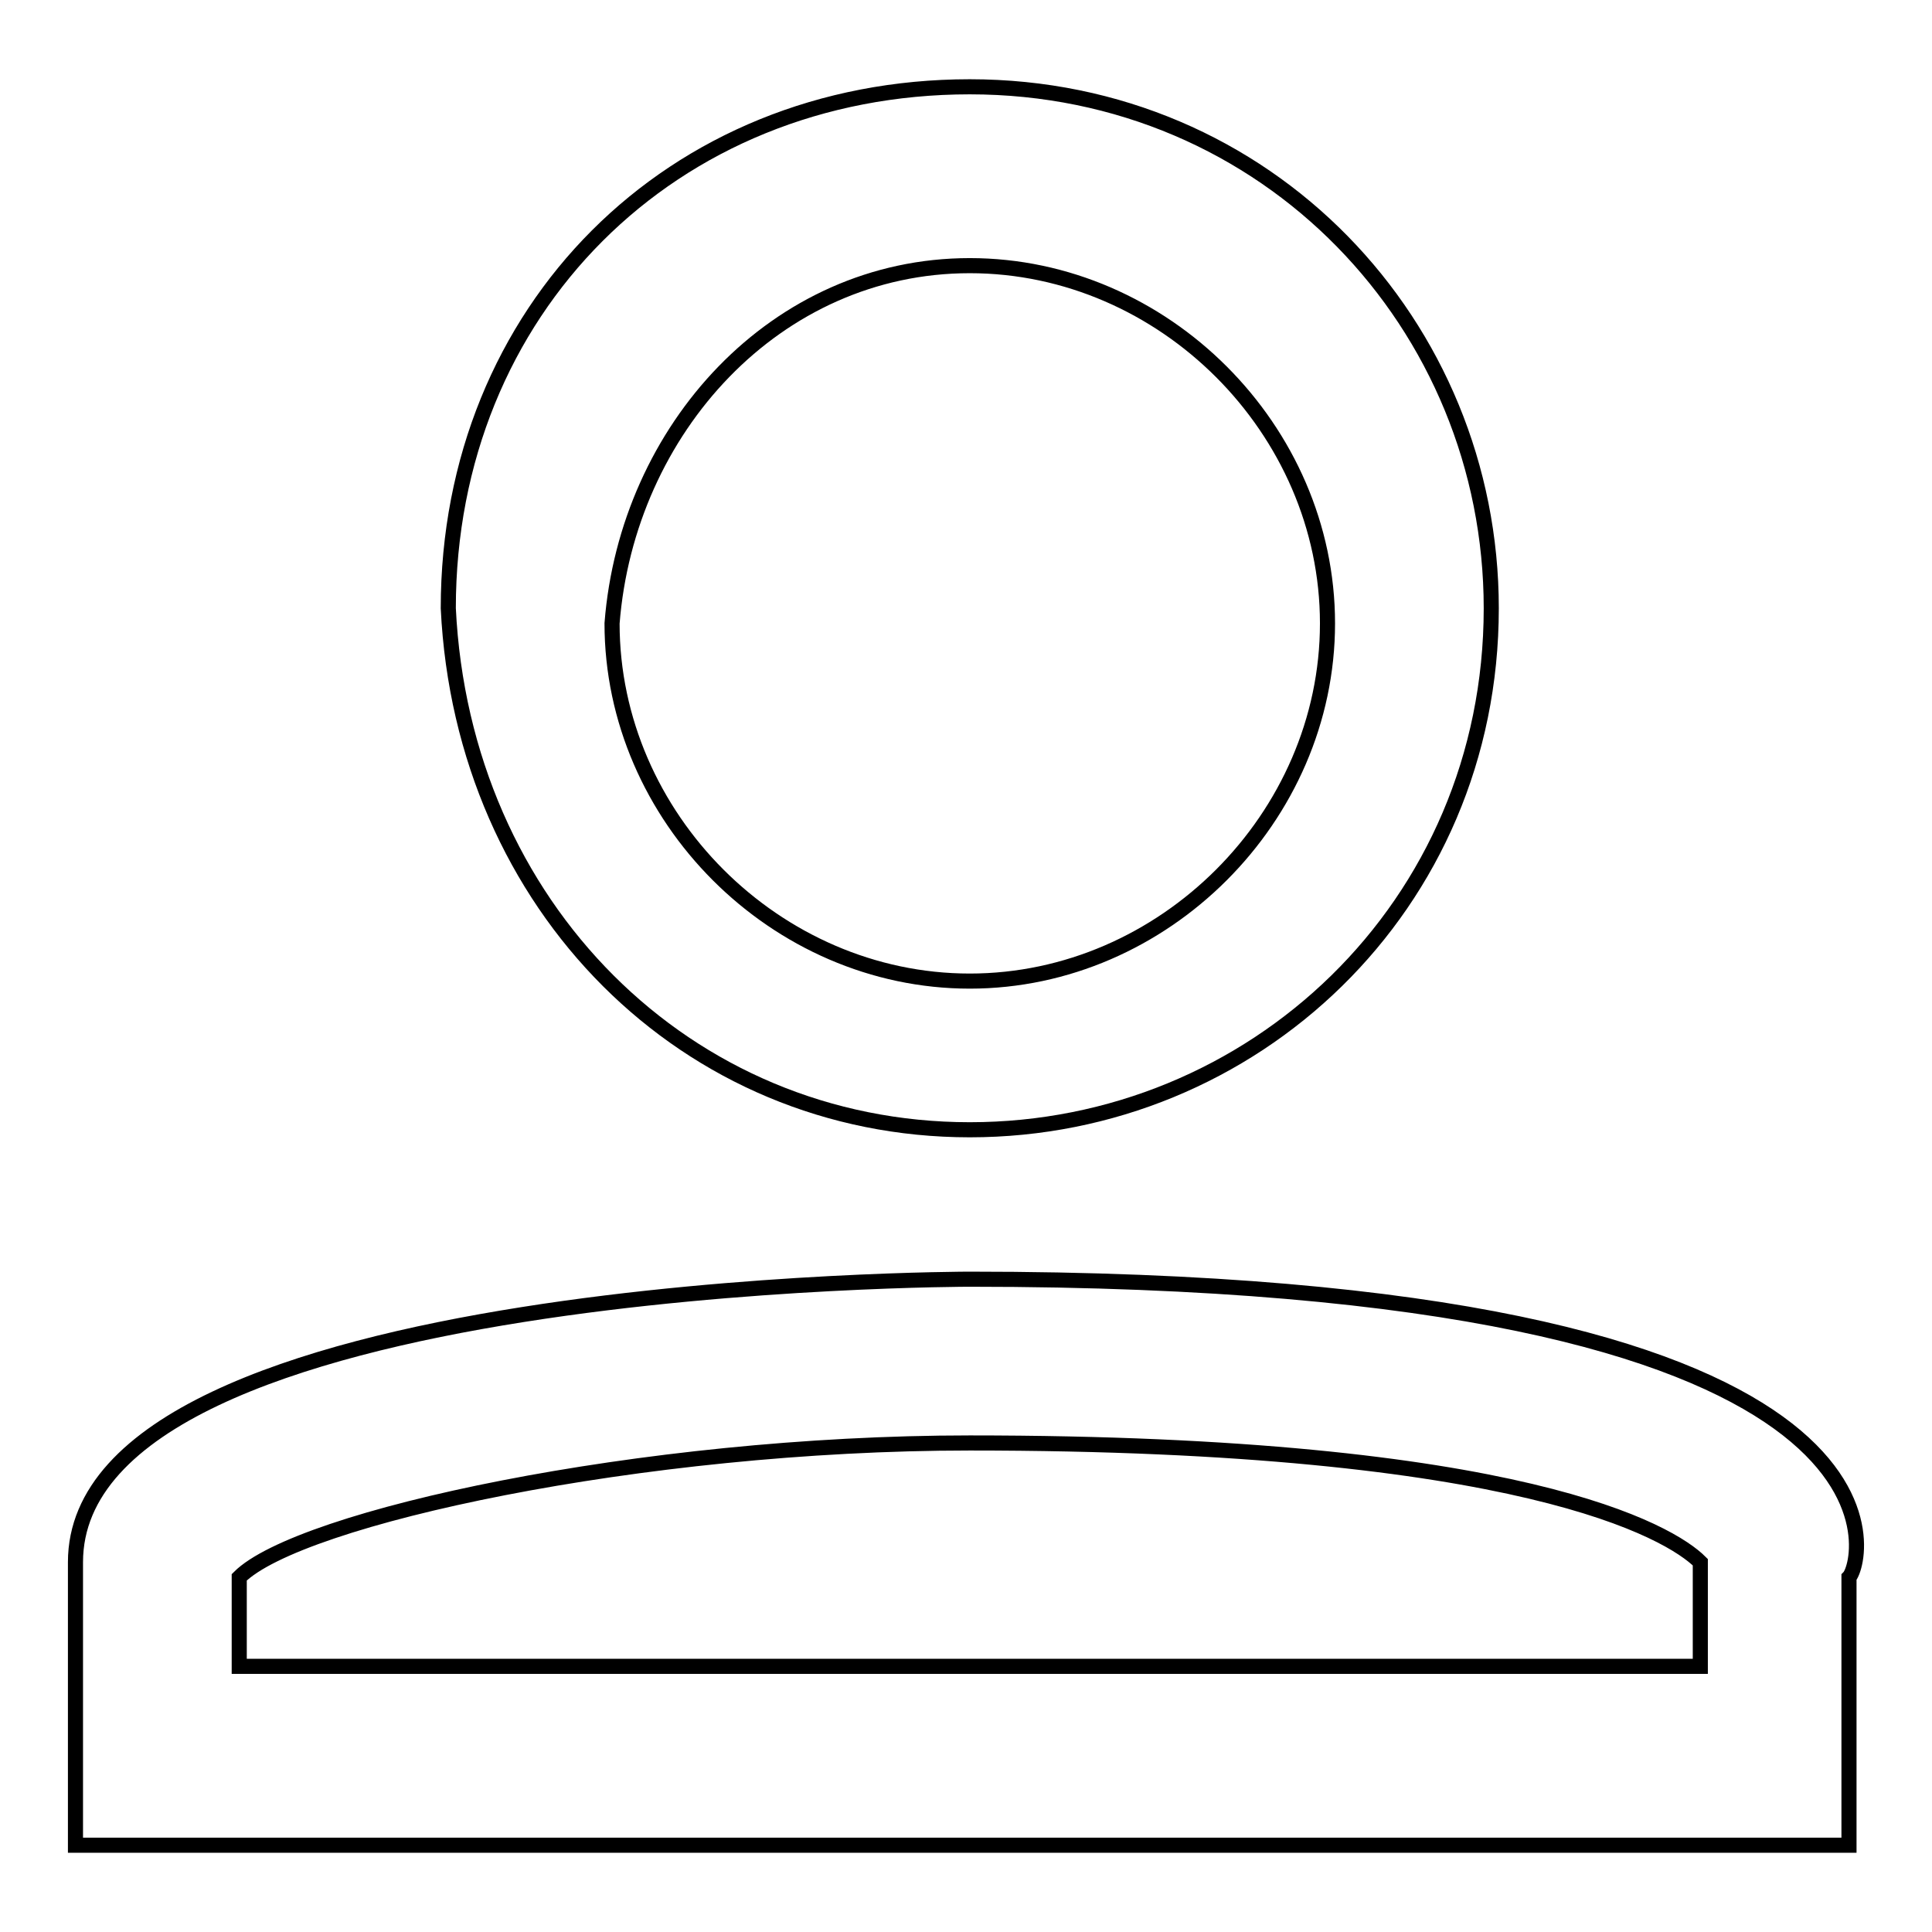
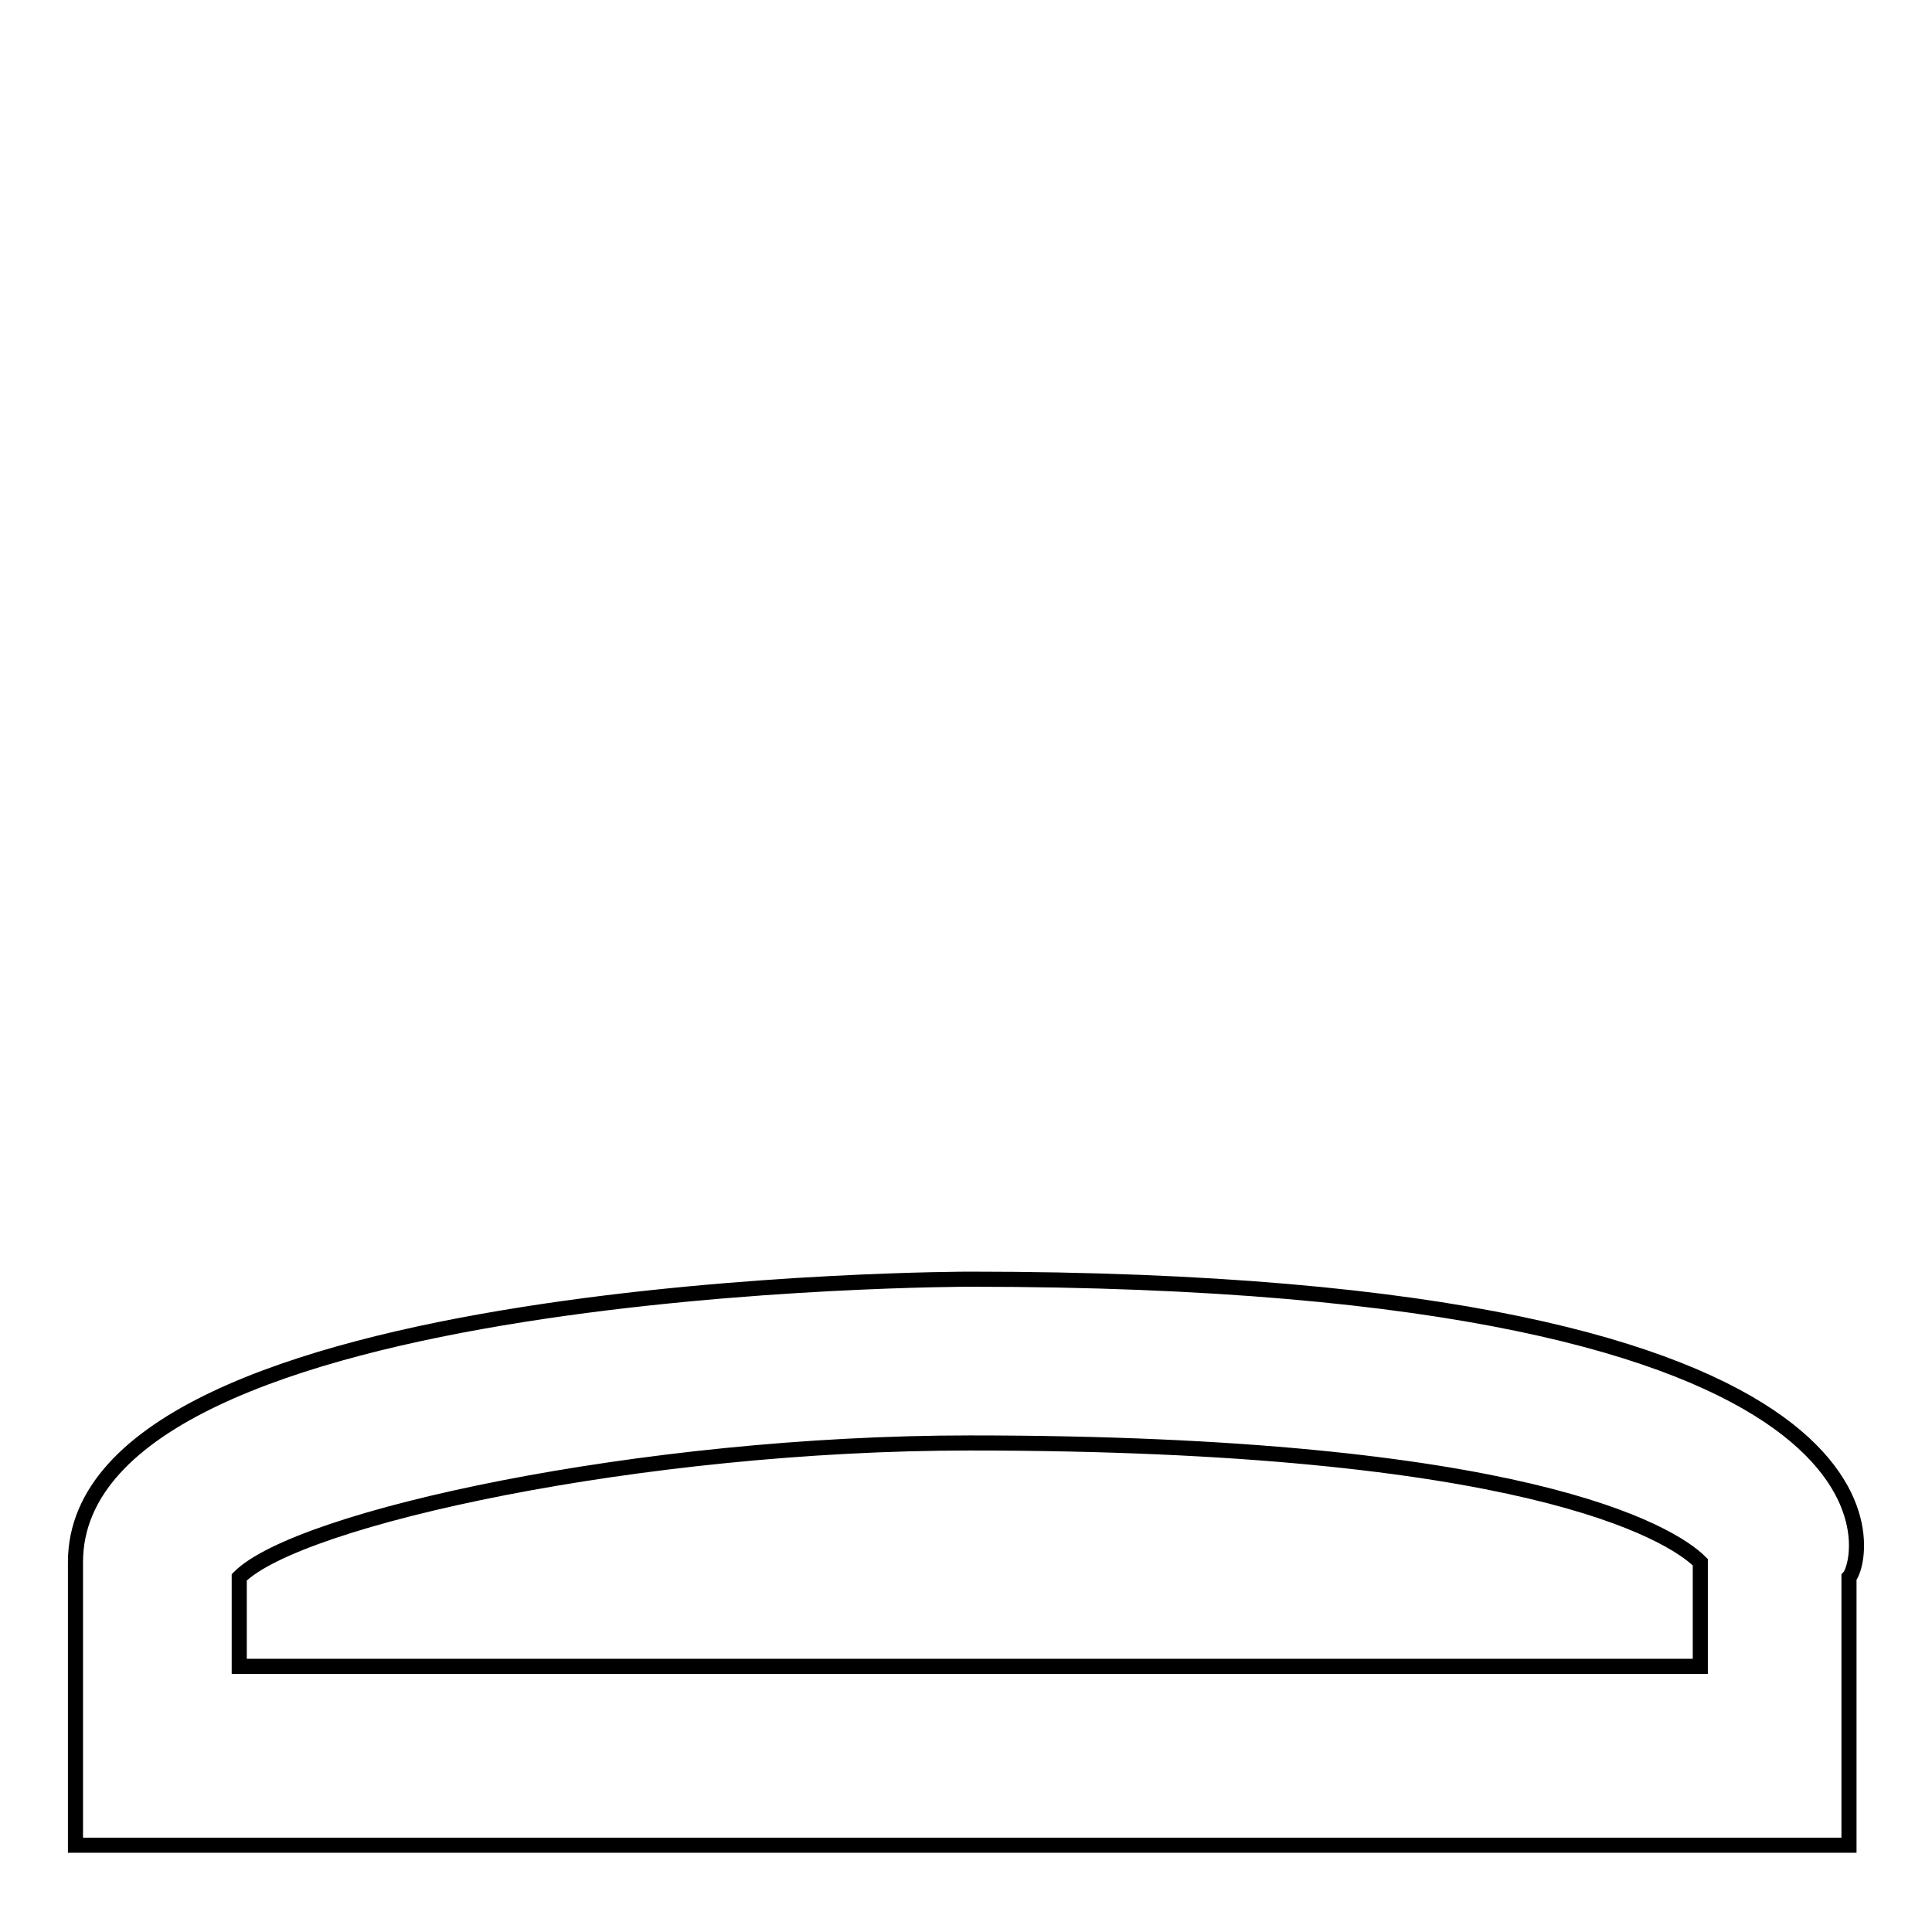
<svg xmlns="http://www.w3.org/2000/svg" version="1.1" x="0px" y="0px" viewBox="0 0 256 256" enable-background="new 0 0 256 256" xml:space="preserve">
  <g>
    <g>
-       <path stroke-width="2" fill-opacity="0" stroke="#000000" d="M128.5,149.7c37.5,0,69.1-29.6,69.1-69.1c0-37.5-29.6-69.1-69.1-69.1c-39.5,0-69.1,29.6-69.1,69.1C61.3,120.1,91,149.7,128.5,149.7z M128.5,35.2c25.7,0,47.4,21.7,47.4,47.4c0,25.7-21.7,47.4-47.4,47.4s-47.4-21.7-47.4-47.4C83.1,56.9,102.8,35.2,128.5,35.2z" />
      <path stroke-width="2" fill-opacity="0" stroke="#000000" d="M128.5,169.5c0,0-118.5,0-118.5,37.5v37.5h235V209C247,207,256.9,169.5,128.5,169.5z M225.3,220.8H31.7V209c7.9-7.9,53.3-17.8,96.8-17.8c73.1,0,92.8,11.8,96.8,15.8V220.8z" />
    </g>
  </g>
</svg>